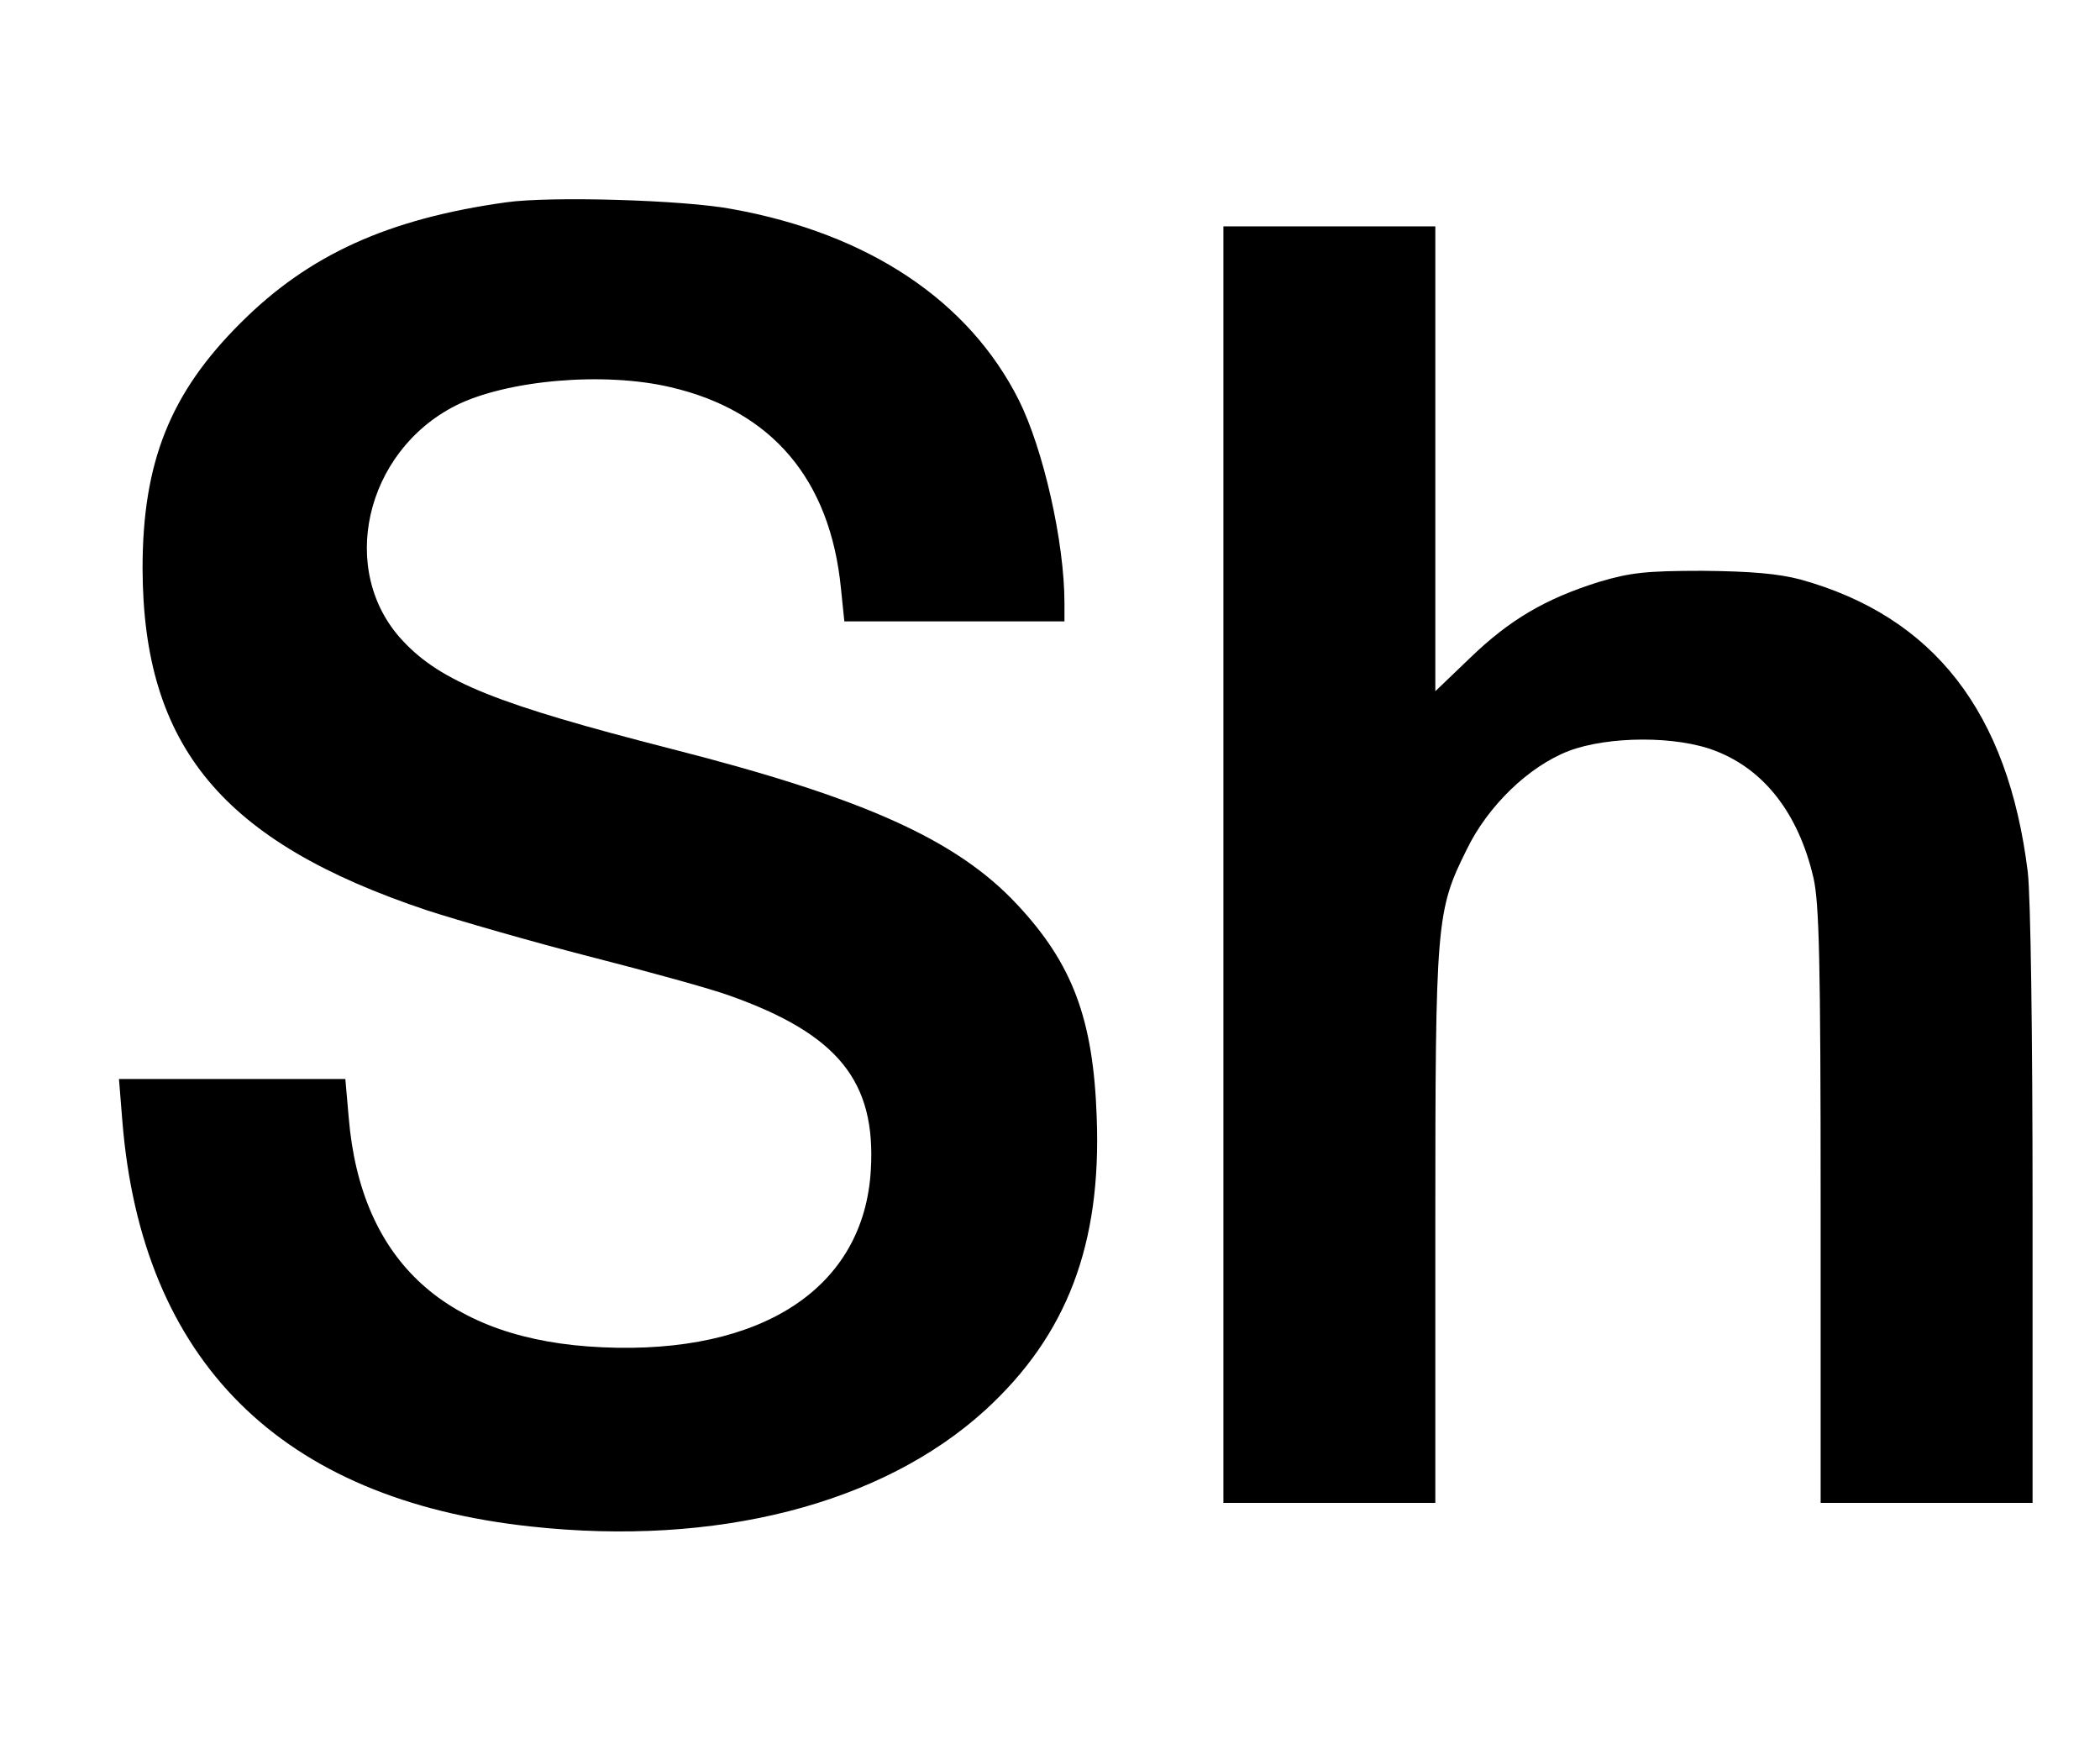
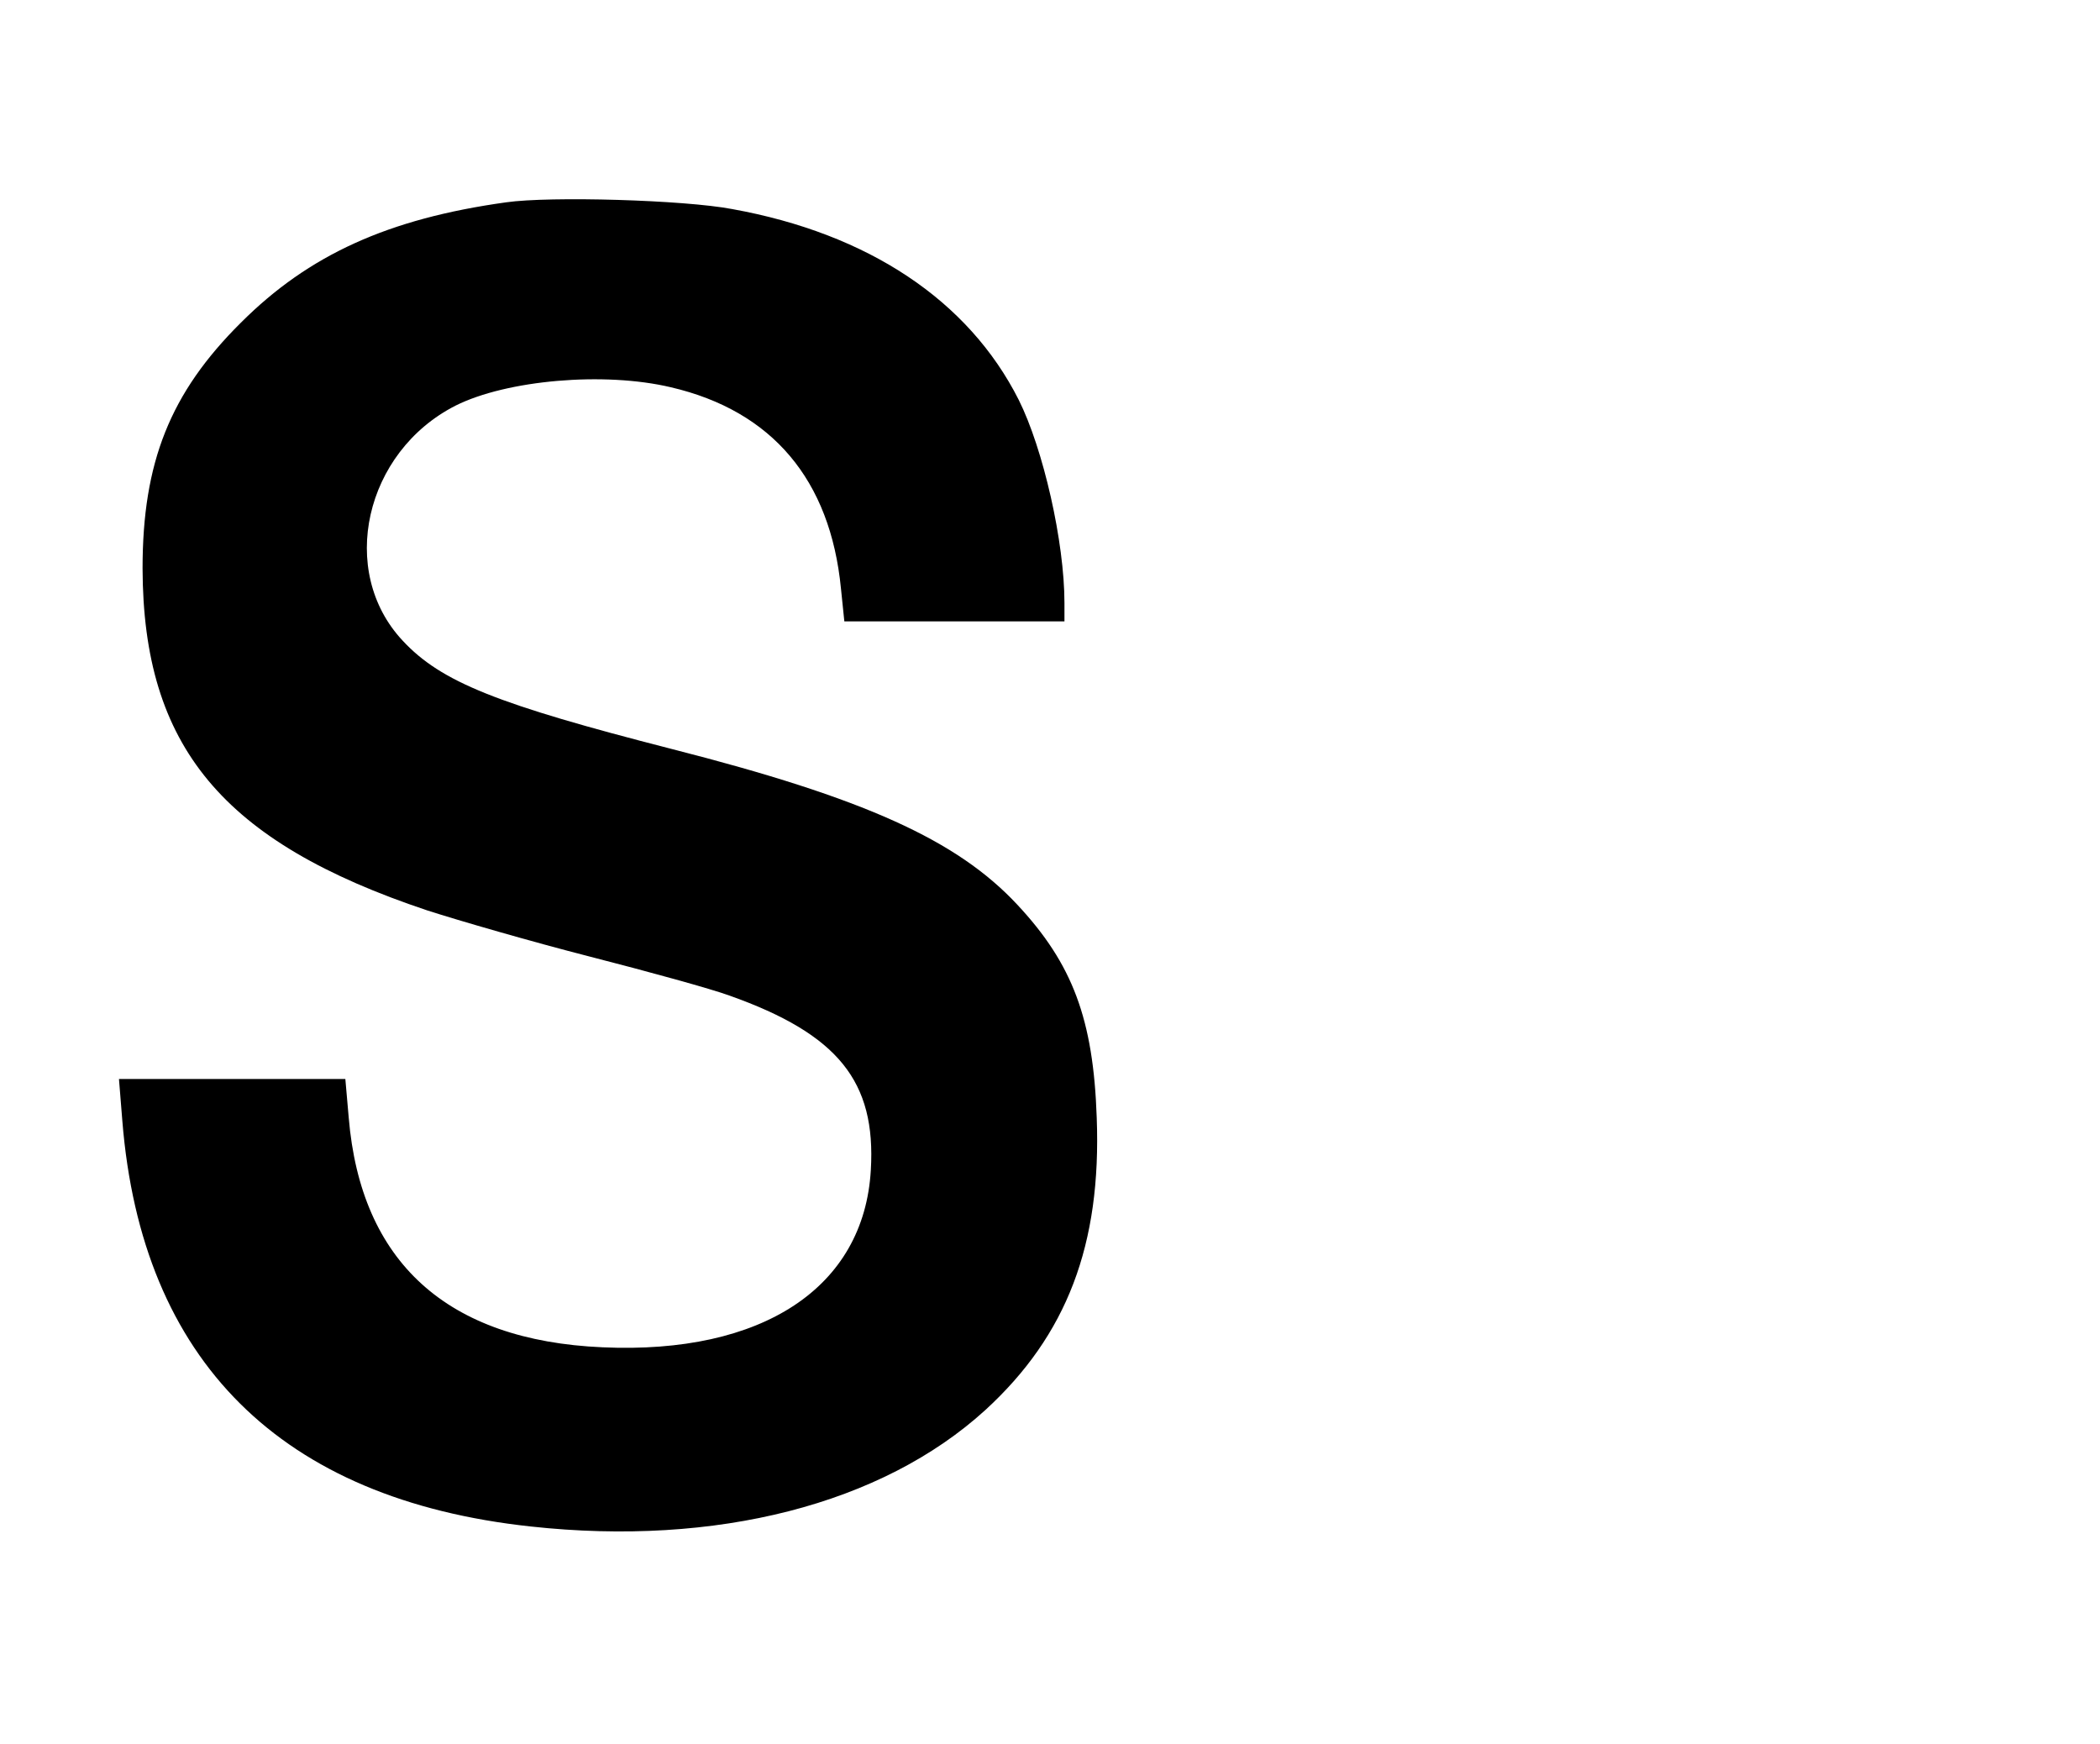
<svg xmlns="http://www.w3.org/2000/svg" version="1.0" width="436pt" height="362pt" viewBox="0 0 436 362" preserveAspectRatio="xMidYMid meet">
  <g transform="translate(0,362) scale(0.1,-0.1)" fill="#000000" stroke="none">
    <path d="M1051 3200 c-245 -34 -410 -109 -551 -250 -147 -146 -204 -290 -204 -510 1 -370 166 -568 591 -710 65 -21 217 -65 338 -96 121 -31 252 -67 290 -81 225 -80 304 -178 293 -362 -14 -244 -225 -383 -557 -368 -323 14 -502 177 -527 477 l-7 80 -235 0 -235 0 7 -87 c40 -498 329 -786 848 -842 385 -42 729 46 944 242 169 155 241 343 231 607 -7 204 -50 319 -165 442 -125 134 -317 221 -717 323 -363 93 -479 139 -559 225 -135 144 -79 392 110 488 106 53 308 71 447 38 210 -49 331 -192 353 -418 l7 -68 228 0 229 0 0 38 c0 127 -44 320 -95 422 -104 206 -312 345 -595 396 -100 19 -378 27 -469 14z" />
-     <path d="M2540 1825 l0 -1325 220 0 220 0 0 573 c0 636 2 656 65 783 44 91 129 173 212 205 82 31 224 32 305 0 101 -39 172 -130 203 -263 12 -52 15 -171 15 -680 l0 -618 220 0 220 0 0 613 c0 361 -4 647 -10 697 -41 332 -195 530 -472 607 -46 12 -101 17 -203 18 -119 0 -151 -4 -215 -23 -112 -35 -186 -79 -267 -157 l-73 -70 0 482 0 483 -220 0 -220 0 0 -1325z" />
  </g>
</svg>